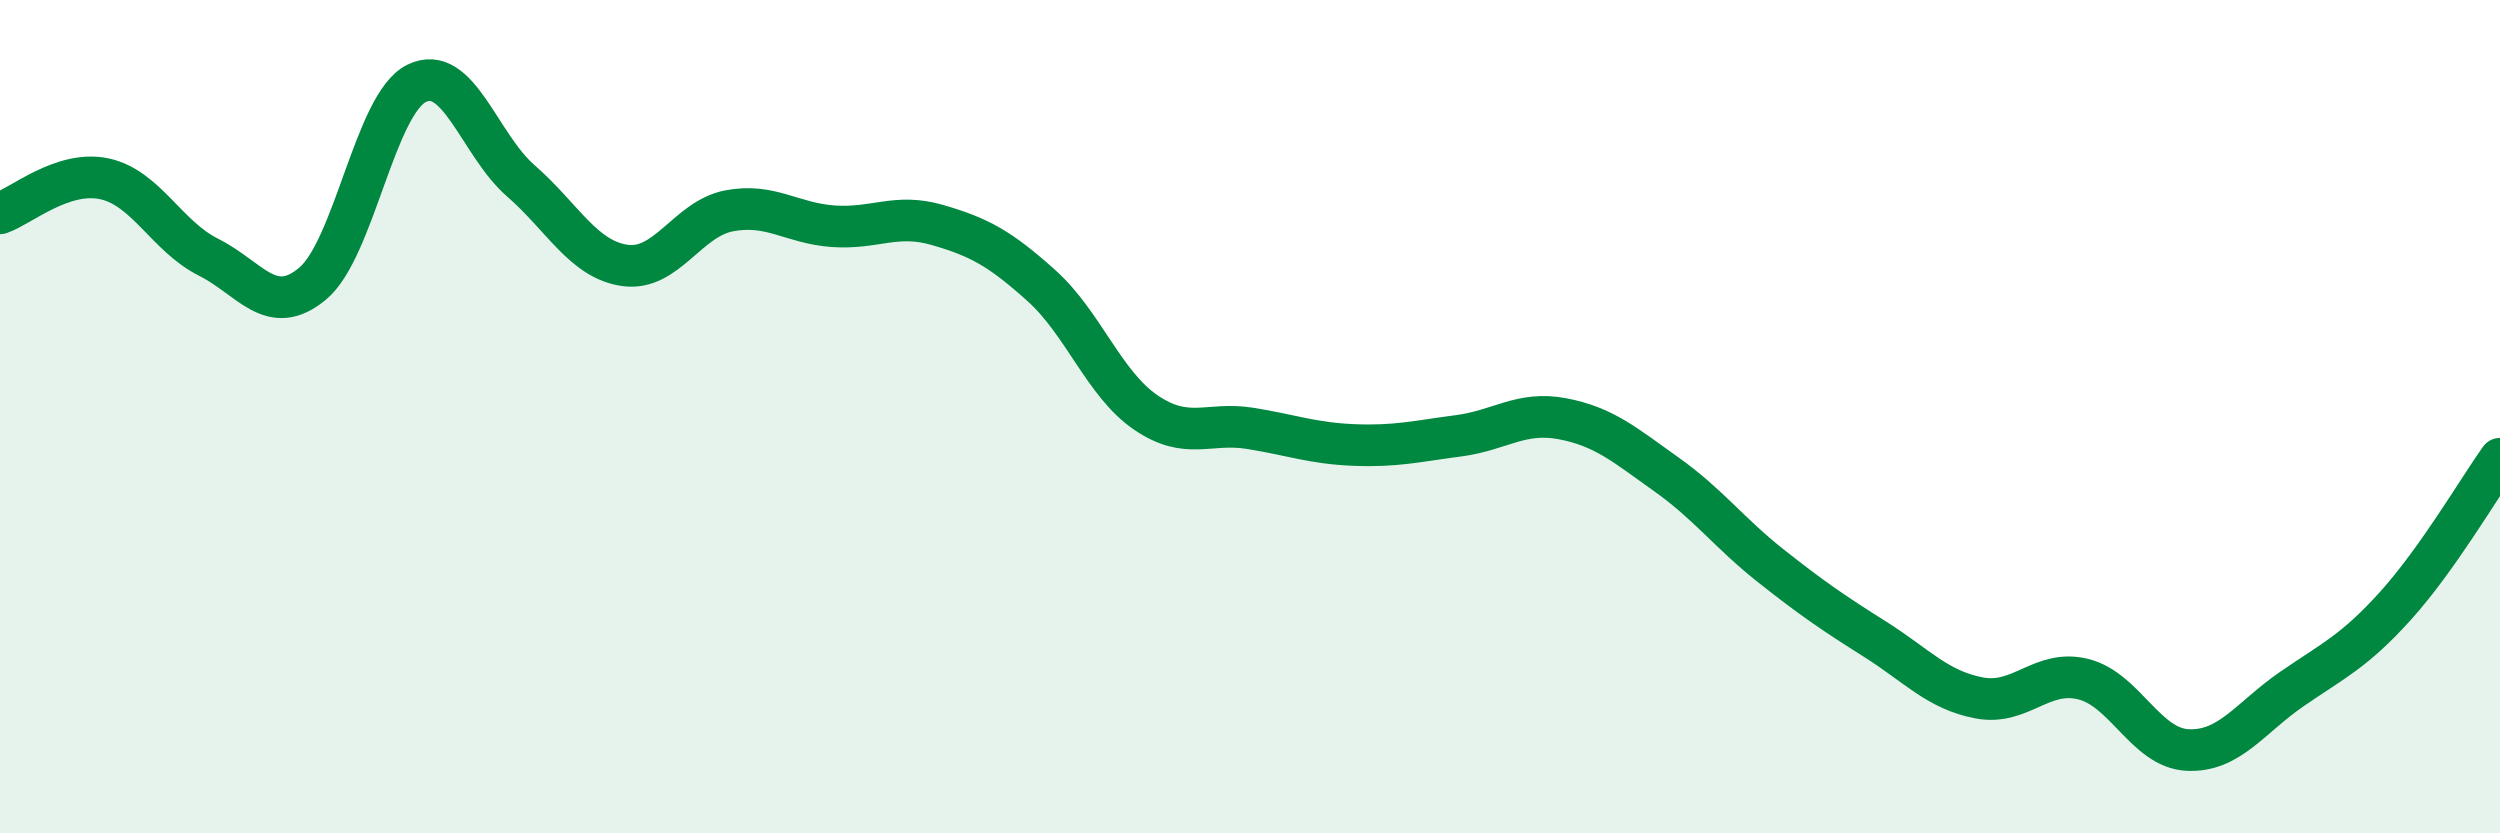
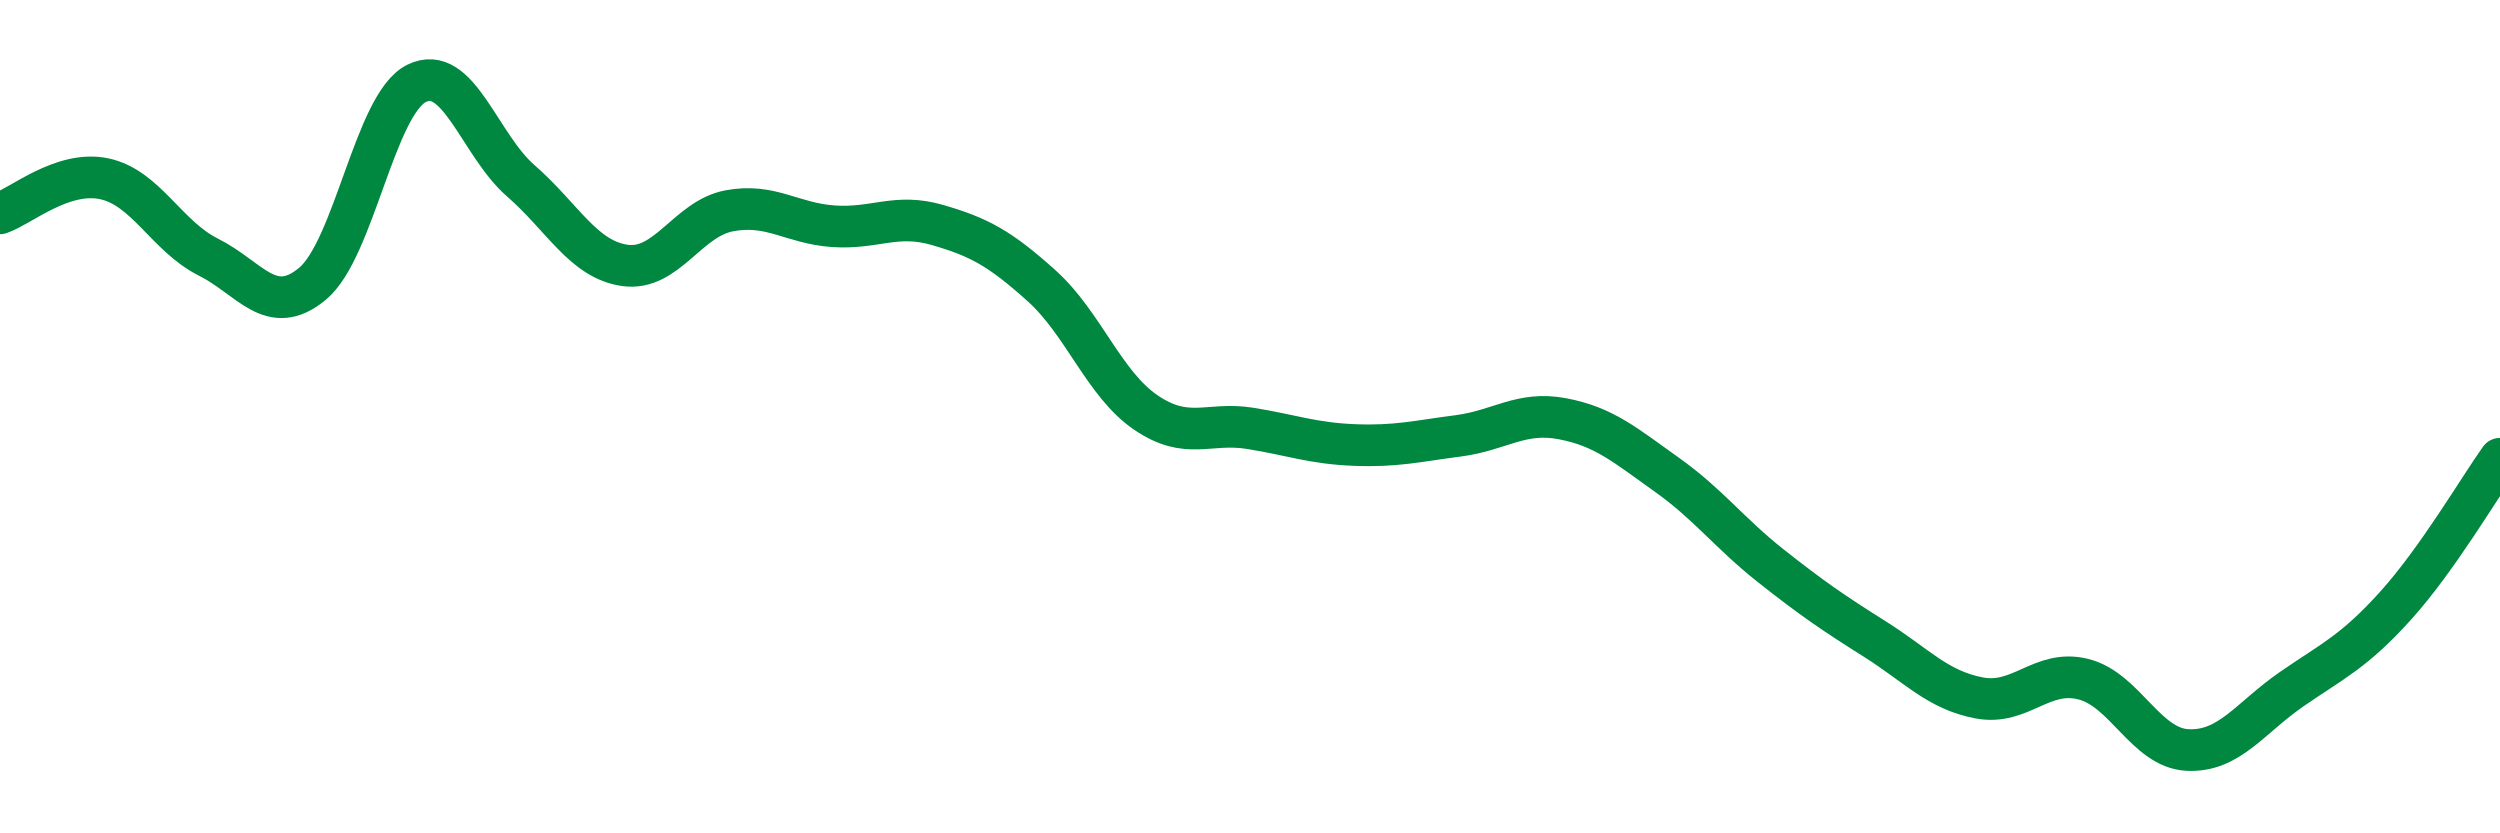
<svg xmlns="http://www.w3.org/2000/svg" width="60" height="20" viewBox="0 0 60 20">
-   <path d="M 0,5.12 C 0.5,4.95 1.5,4.08 2.5,4.29 C 3.5,4.5 4,5.67 5,6.17 C 6,6.67 6.5,7.64 7.5,6.81 C 8.5,5.98 9,2.49 10,2 C 11,1.51 11.5,3.47 12.5,4.34 C 13.5,5.21 14,6.23 15,6.37 C 16,6.51 16.5,5.25 17.5,5.06 C 18.5,4.87 19,5.36 20,5.43 C 21,5.5 21.5,5.11 22.5,5.4 C 23.5,5.69 24,5.96 25,6.86 C 26,7.76 26.5,9.22 27.5,9.9 C 28.5,10.58 29,10.12 30,10.28 C 31,10.44 31.5,10.64 32.5,10.68 C 33.5,10.72 34,10.59 35,10.46 C 36,10.33 36.5,9.86 37.5,10.05 C 38.5,10.24 39,10.68 40,11.39 C 41,12.1 41.5,12.79 42.5,13.58 C 43.5,14.37 44,14.71 45,15.34 C 46,15.97 46.5,16.56 47.5,16.75 C 48.5,16.94 49,16.05 50,16.3 C 51,16.55 51.5,17.95 52.5,18 C 53.5,18.05 54,17.23 55,16.54 C 56,15.85 56.5,15.64 57.5,14.53 C 58.5,13.42 59.5,11.71 60,11.01L60 20L0 20Z" fill="#008740" opacity="0.1" stroke-linecap="round" stroke-linejoin="round" />
  <path d="M 0,5.12 C 0.5,4.95 1.5,4.08 2.5,4.29 C 3.5,4.5 4,5.67 5,6.17 C 6,6.67 6.5,7.64 7.5,6.81 C 8.5,5.98 9,2.49 10,2 C 11,1.51 11.5,3.47 12.5,4.34 C 13.5,5.21 14,6.23 15,6.37 C 16,6.51 16.5,5.25 17.5,5.06 C 18.5,4.87 19,5.36 20,5.43 C 21,5.5 21.5,5.11 22.5,5.4 C 23.5,5.69 24,5.96 25,6.86 C 26,7.76 26.5,9.22 27.5,9.9 C 28.5,10.58 29,10.12 30,10.28 C 31,10.44 31.5,10.64 32.5,10.68 C 33.5,10.72 34,10.59 35,10.46 C 36,10.33 36.5,9.86 37.5,10.05 C 38.5,10.24 39,10.68 40,11.39 C 41,12.1 41.5,12.79 42.5,13.58 C 43.5,14.37 44,14.71 45,15.34 C 46,15.97 46.5,16.56 47.5,16.75 C 48.5,16.94 49,16.05 50,16.3 C 51,16.55 51.5,17.95 52.5,18 C 53.5,18.05 54,17.23 55,16.54 C 56,15.85 56.5,15.64 57.5,14.53 C 58.5,13.42 59.5,11.71 60,11.01" stroke="#008740" stroke-width="1" fill="none" stroke-linecap="round" stroke-linejoin="round" />
</svg>